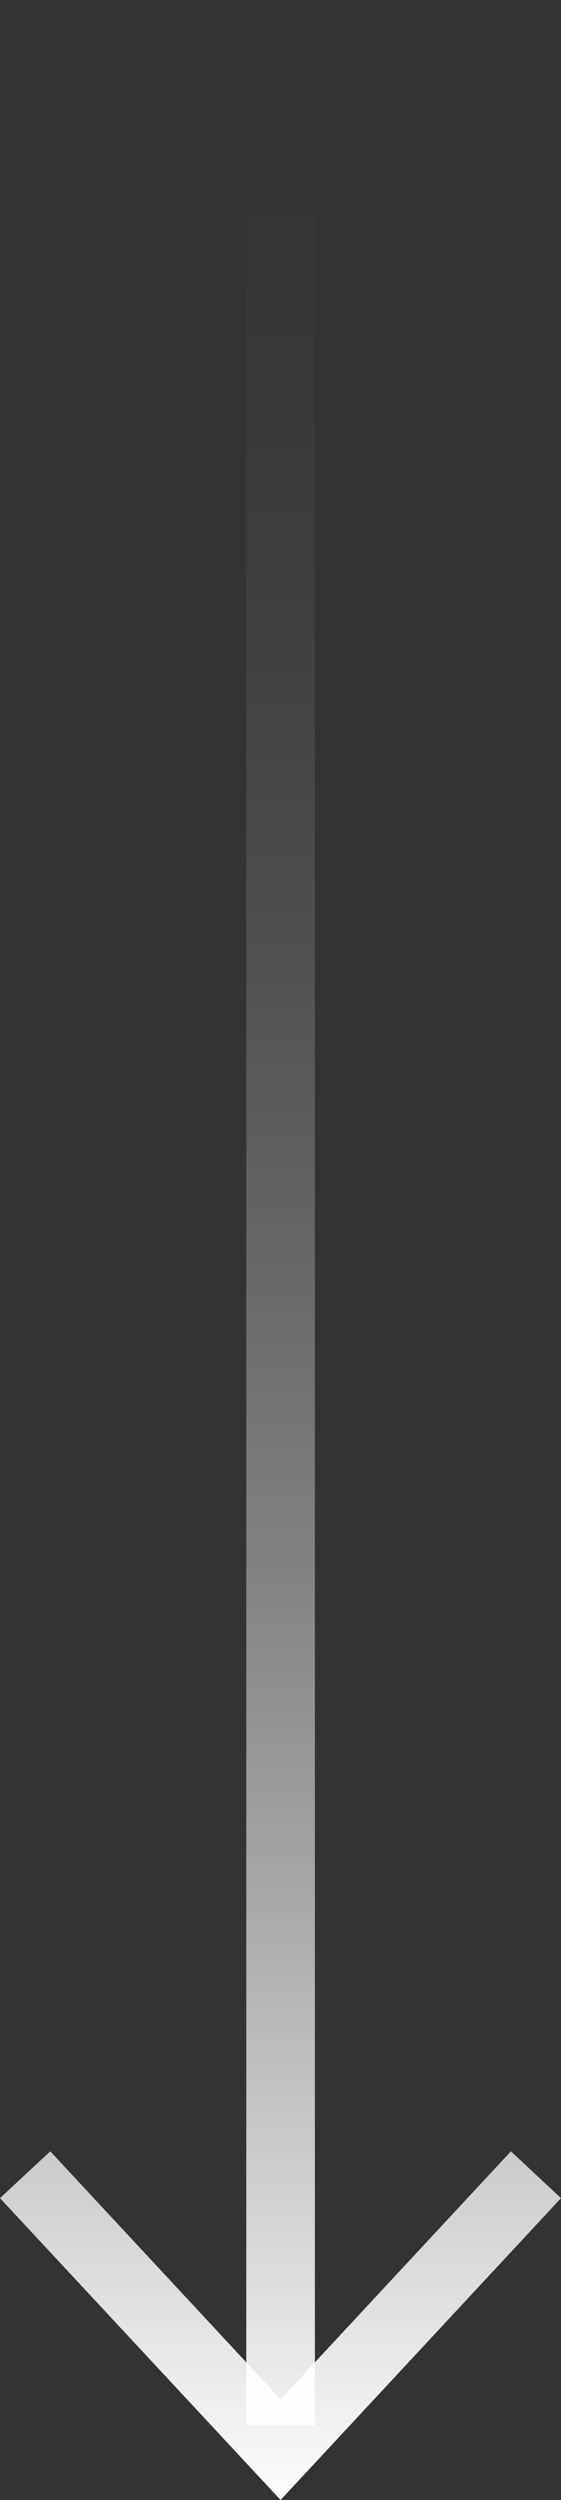
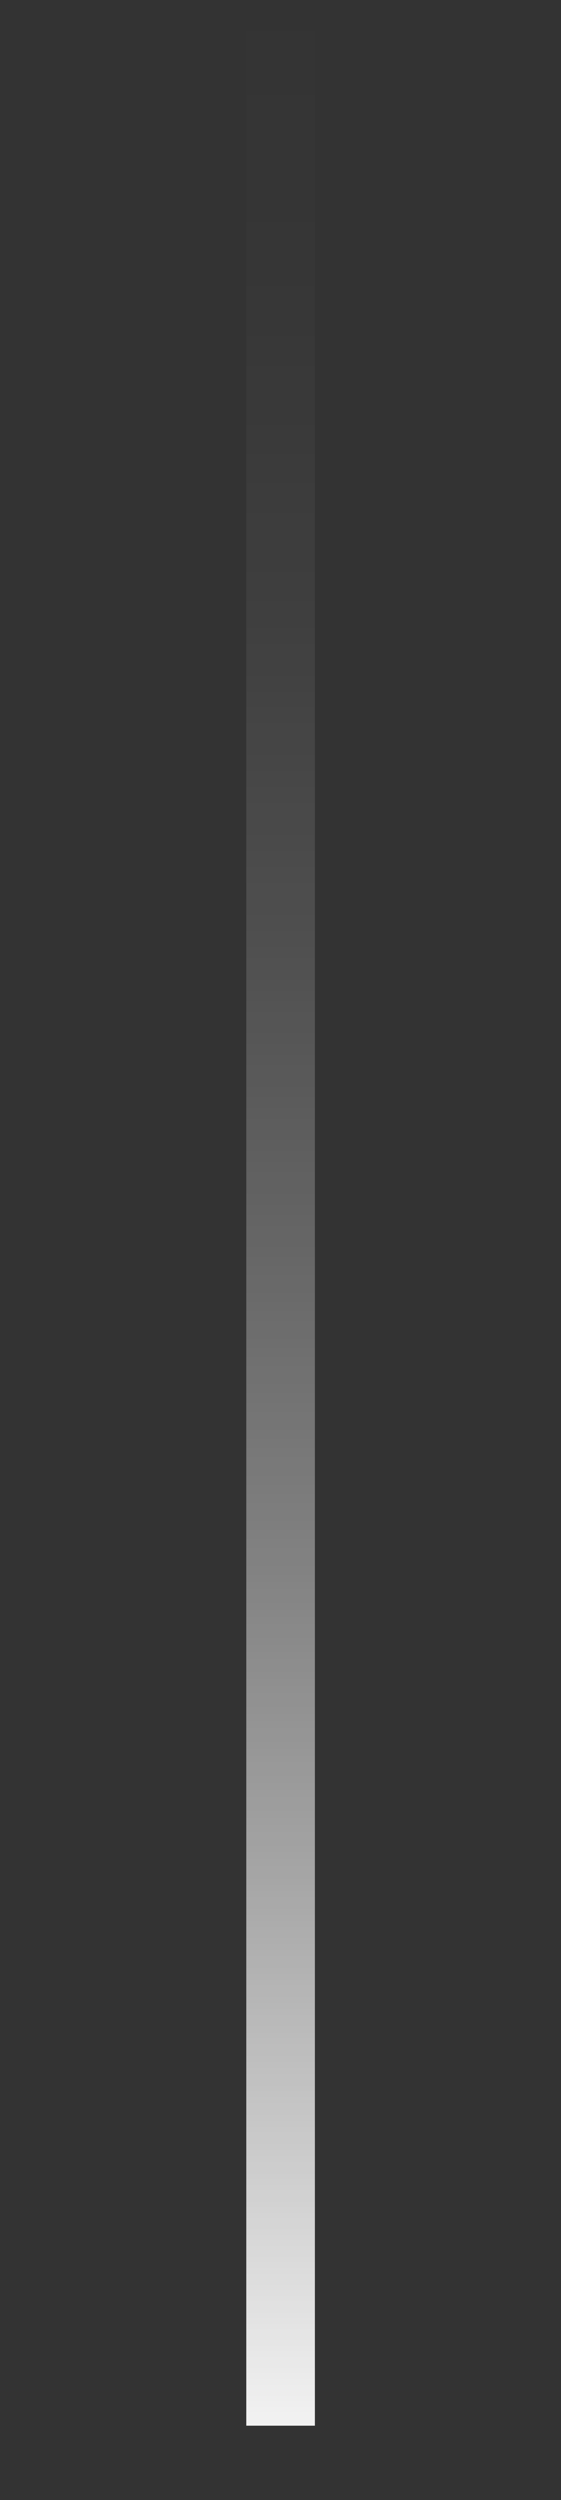
<svg xmlns="http://www.w3.org/2000/svg" xmlns:xlink="http://www.w3.org/1999/xlink" id="Layer_2" viewBox="0 0 32.71 145.69">
  <rect x="0" y="0" width="32.71" height="145.69" fill="#333333" stroke="none" />
  <defs>
    <style>.cls-1{fill:none;stroke:url(#linear-gradient);stroke-miterlimit:10;stroke-width:4px;}.cls-2{fill:url(#linear-gradient-2);stroke-width:0px;}</style>
    <linearGradient id="linear-gradient" x1="16.36" y1="145.69" x2="16.36" y2="0" gradientUnits="userSpaceOnUse">
      <stop offset="0" stop-color="#fff" />
      <stop offset="0" stop-color="#fff" stop-opacity=".99" />
      <stop offset=".13" stop-color="#fff" stop-opacity=".76" />
      <stop offset=".25" stop-color="#fff" stop-opacity=".56" />
      <stop offset=".37" stop-color="#fff" stop-opacity=".39" />
      <stop offset=".5" stop-color="#fff" stop-opacity=".25" />
      <stop offset=".62" stop-color="#fff" stop-opacity=".14" />
      <stop offset=".75" stop-color="#fff" stop-opacity=".06" />
      <stop offset=".87" stop-color="#fff" stop-opacity=".02" />
      <stop offset="1" stop-color="#fff" stop-opacity="0" />
    </linearGradient>
    <linearGradient id="linear-gradient-2" x1="16.36" y1="145.69" x2="16.36" y2="0" xlink:href="#linear-gradient" />
  </defs>
  <g id="Layer_1-2">
    <line class="cls-1" x1="16.36" x2="16.36" y2="141.36" />
-     <polygon class="cls-2" points="0 128.1 2.93 125.37 16.36 139.82 29.79 125.37 32.71 128.1 16.36 145.69 0 128.1" />
  </g>
</svg>